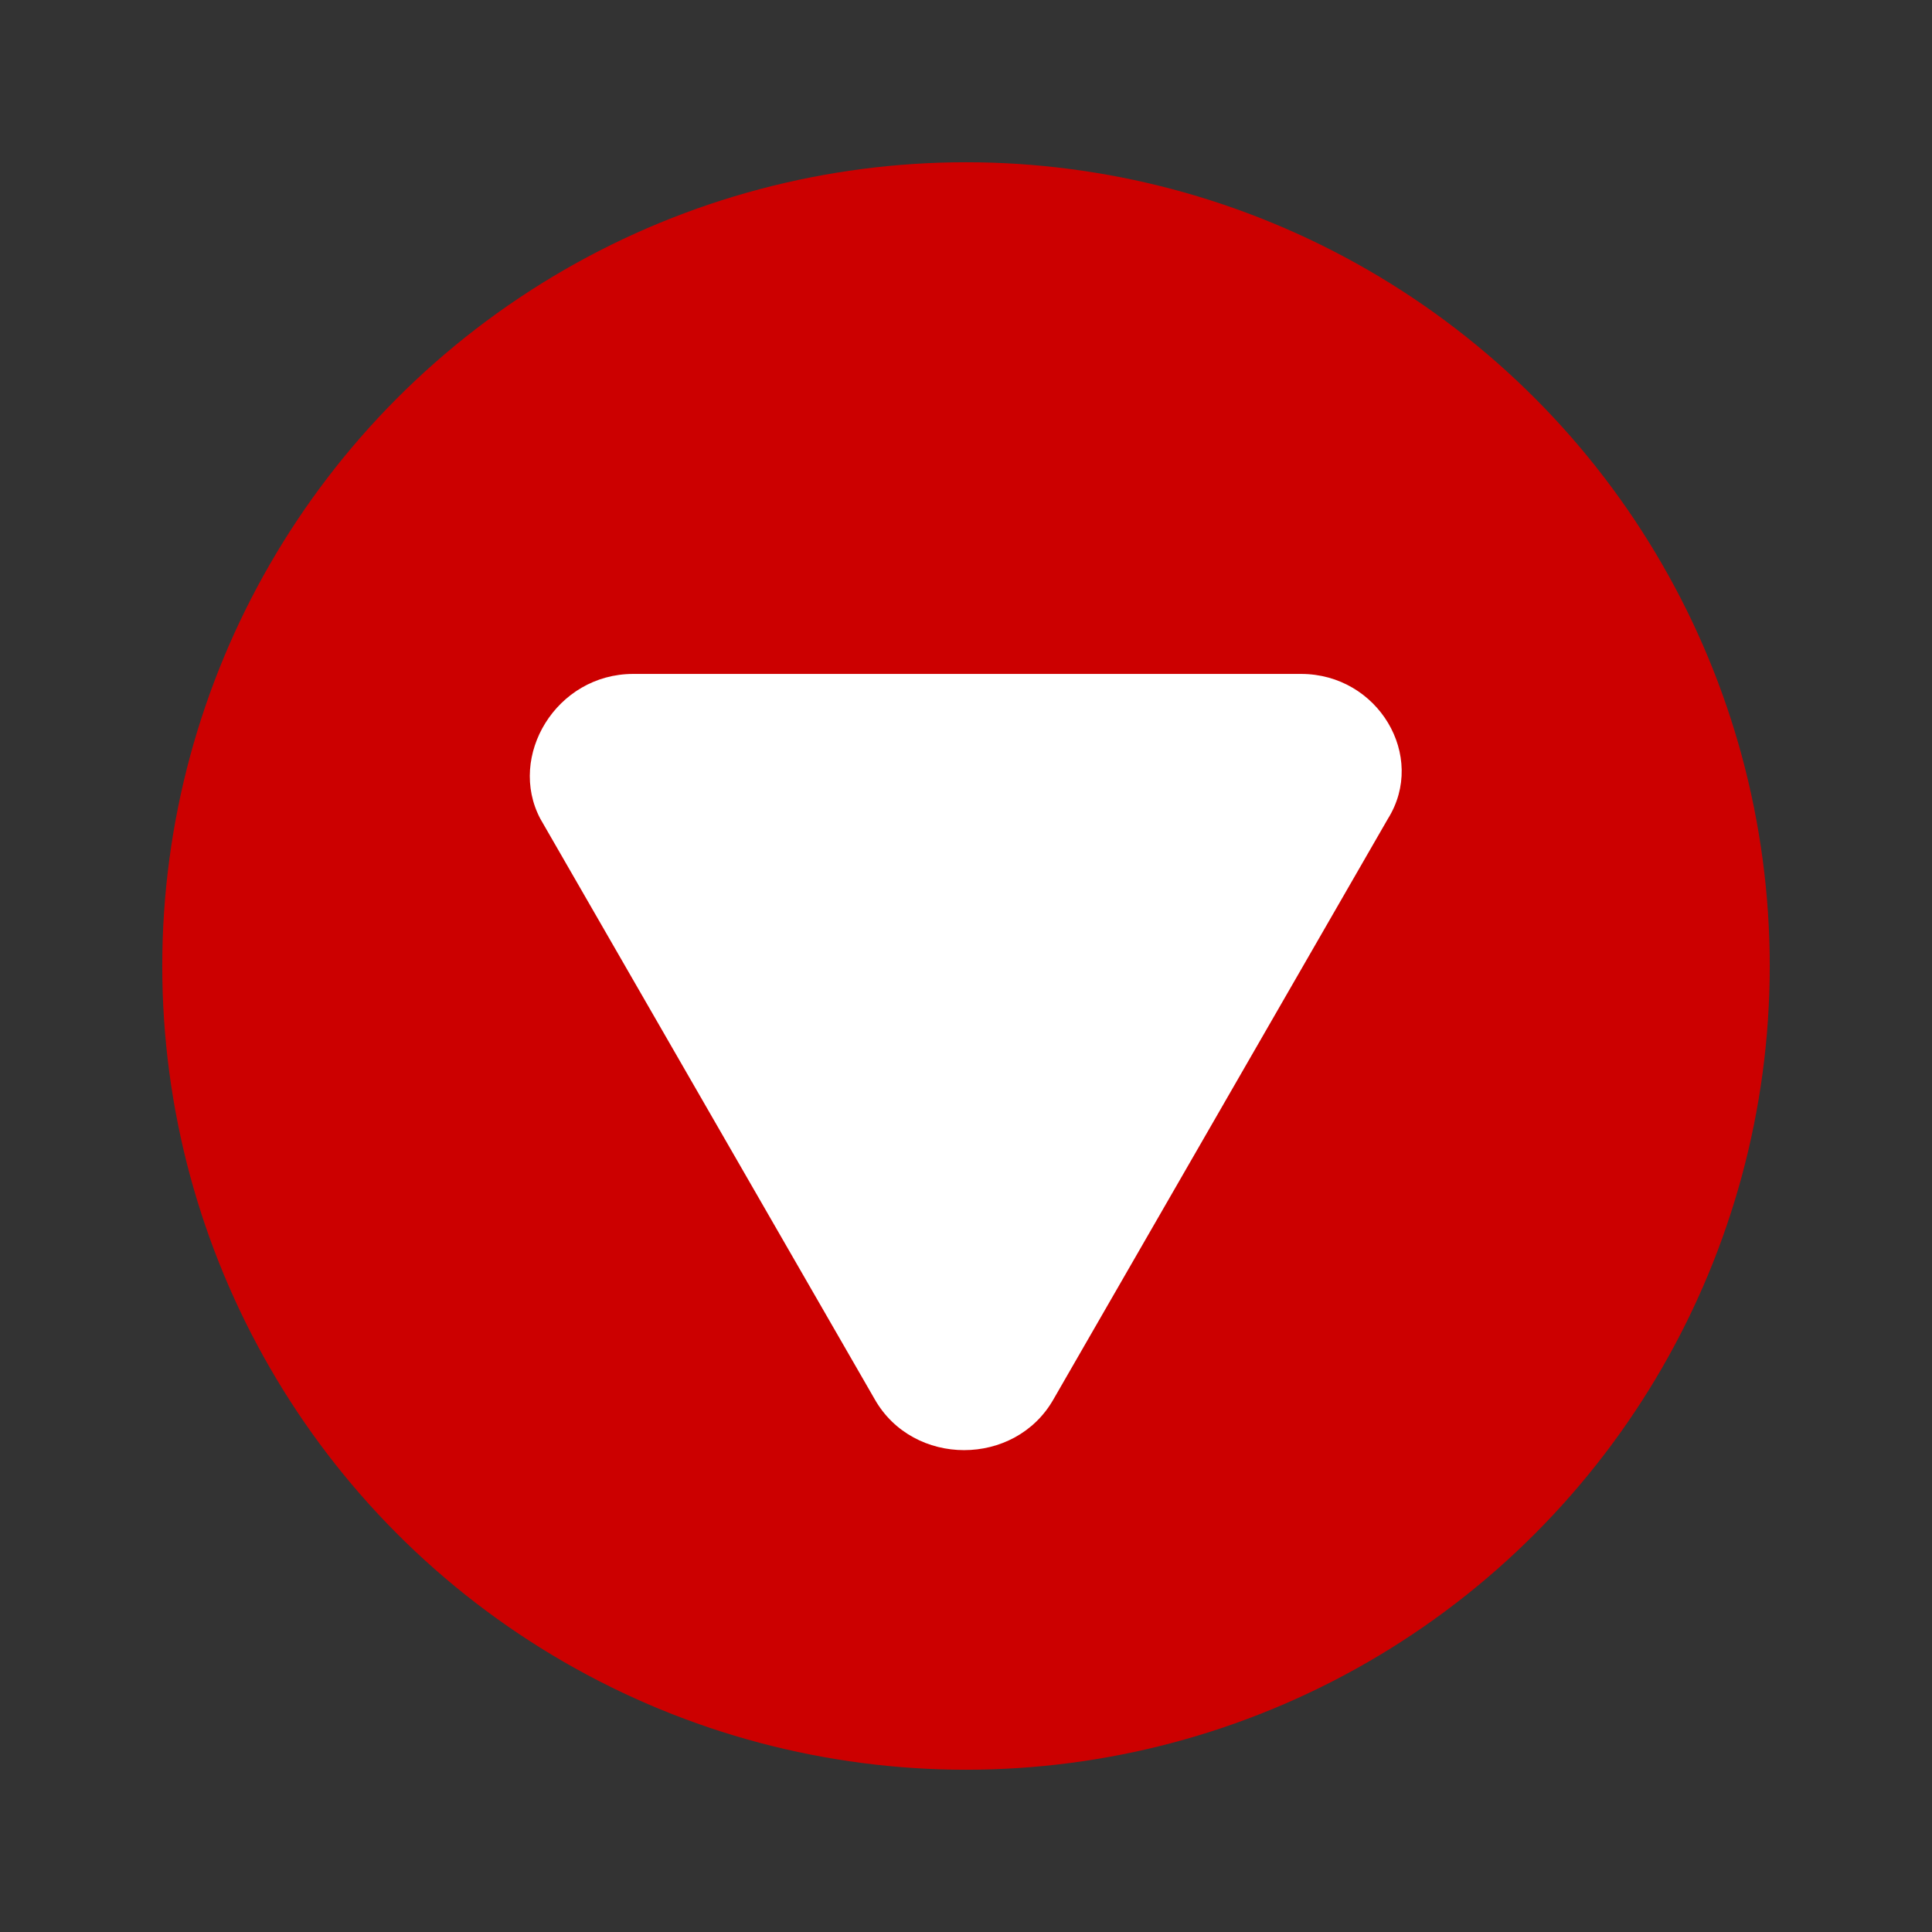
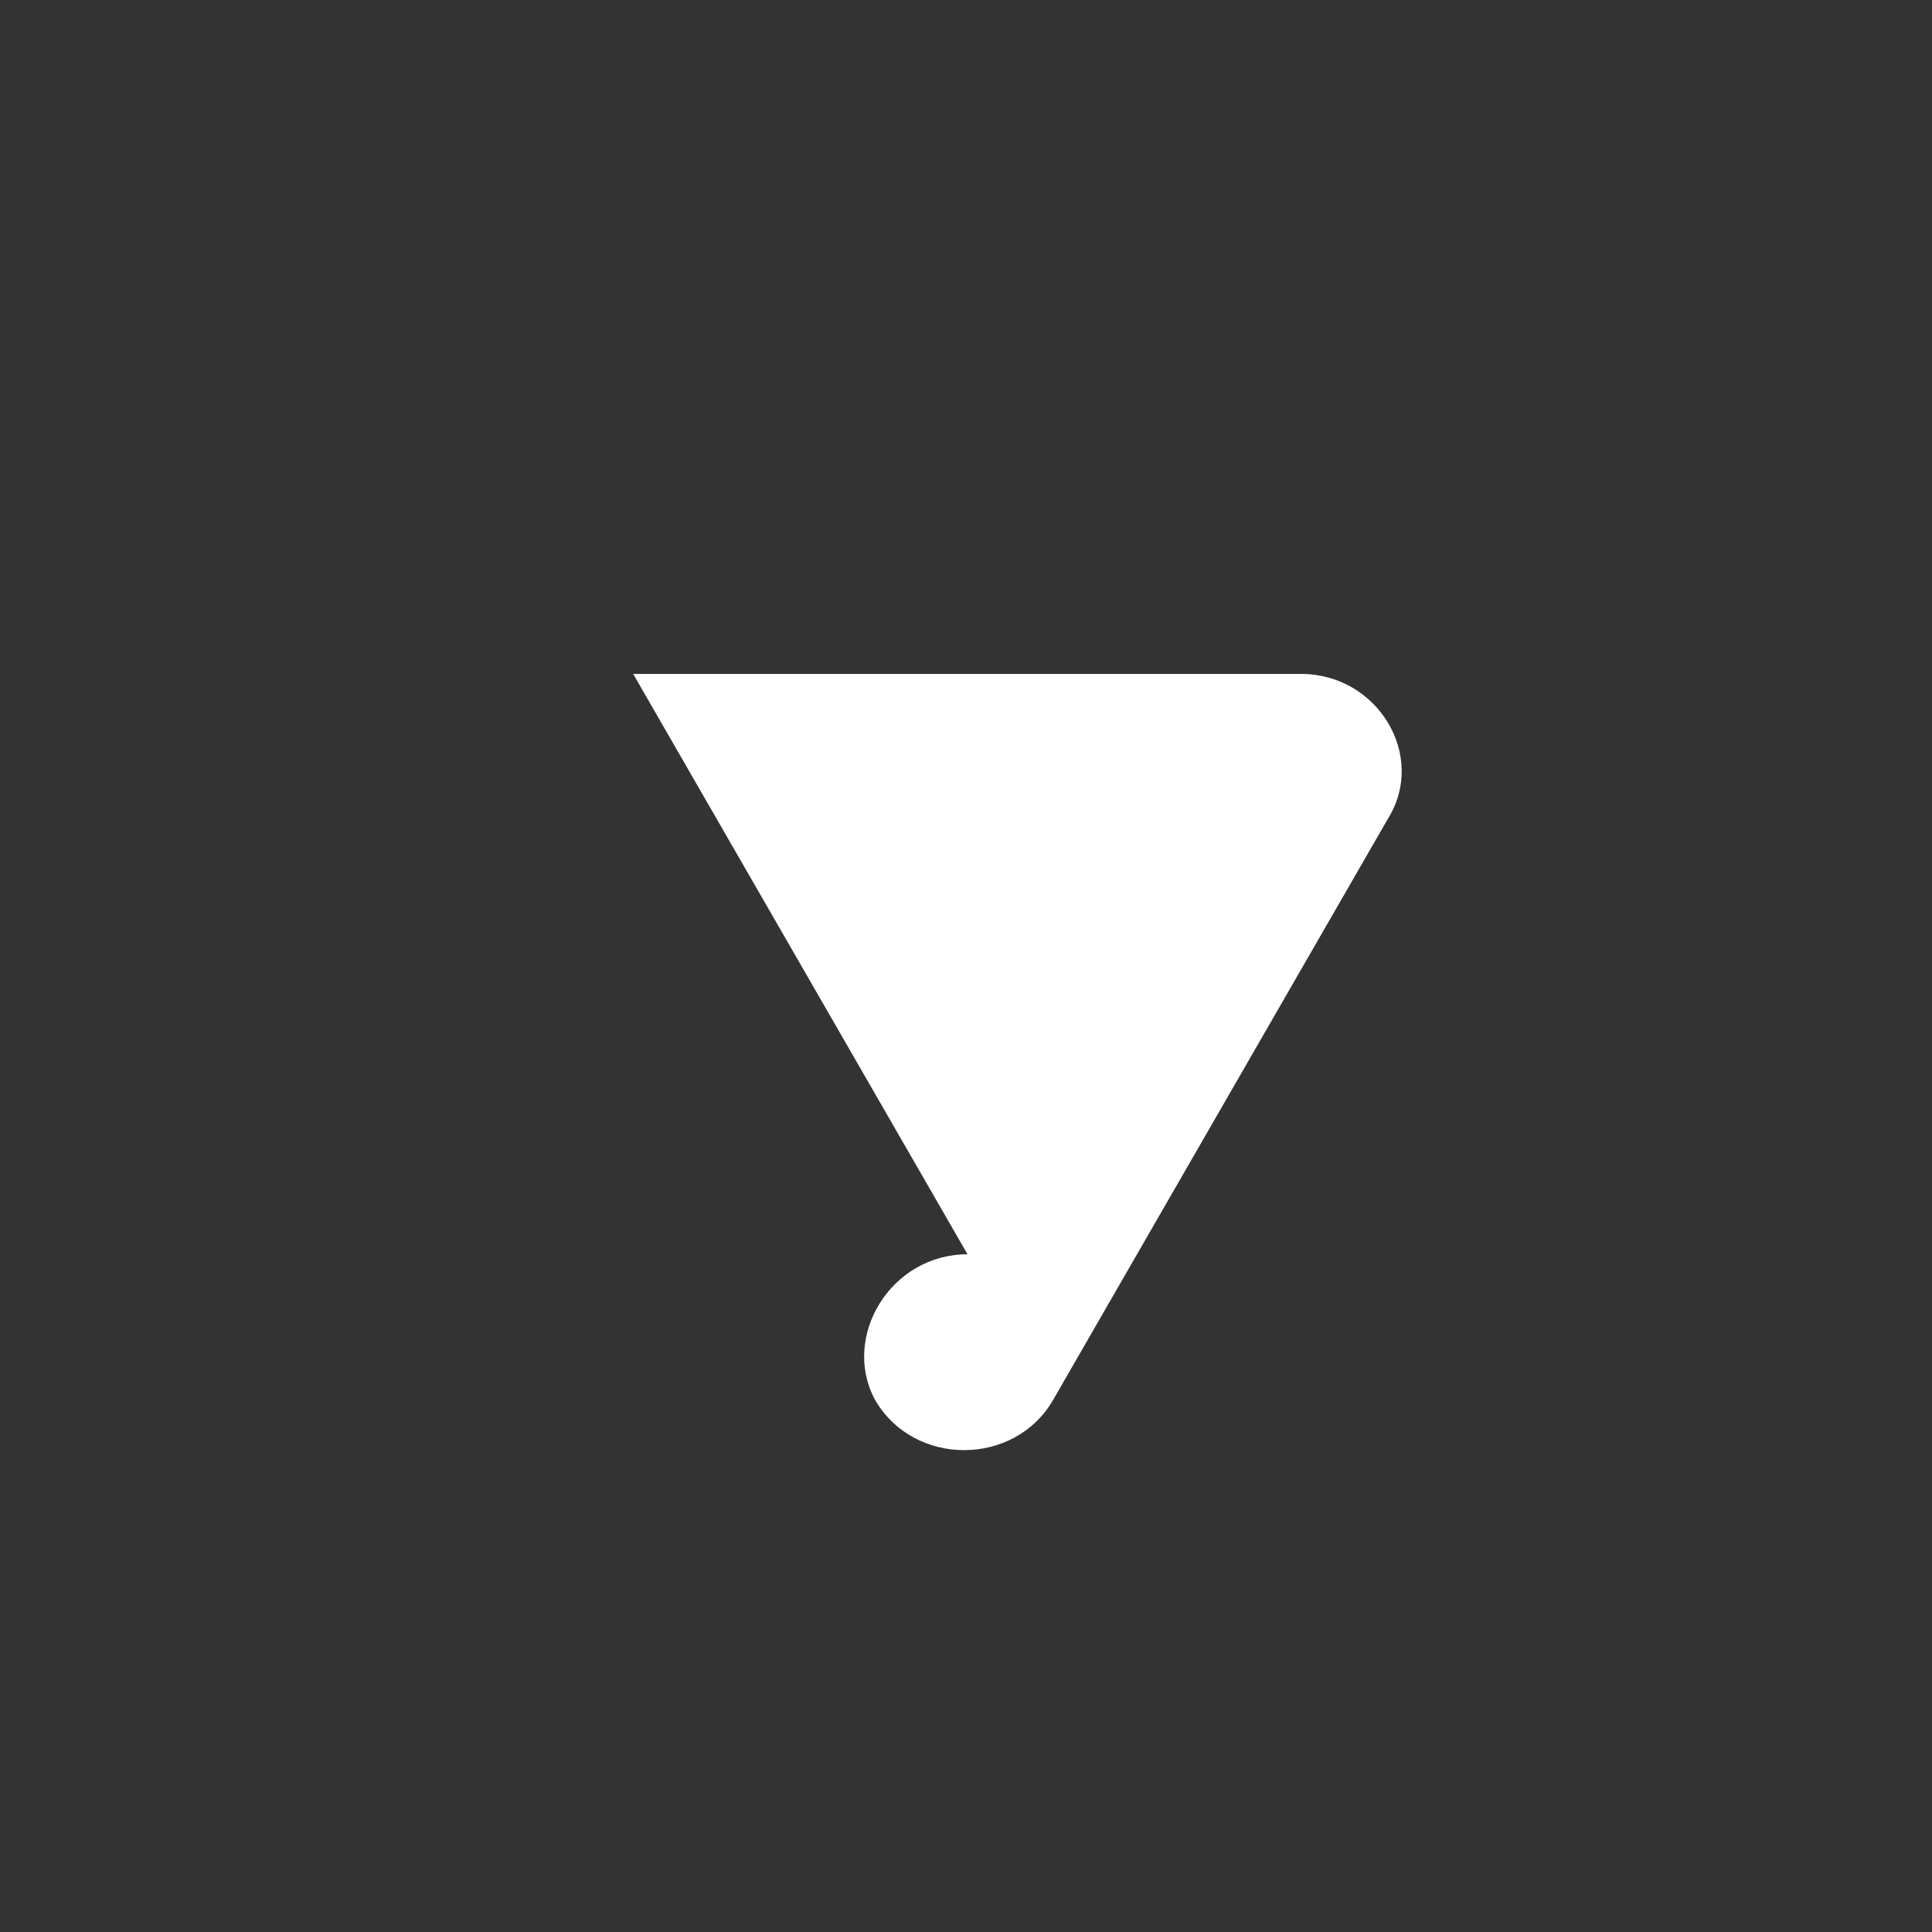
<svg xmlns="http://www.w3.org/2000/svg" enable-background="new 0 0 256 256" viewBox="0 0 256 256">
  <rect x="0" y="0" width="256" height="256" fill="#333333" stroke="none" />
-   <circle cx="128" cy="128" fill="#c00" r="106.5" />
-   <path d="m83.9 89.3h88.5c10.2 0 16.7 10.9 11.5 19.2l-44.3 76.9c-5.1 9-18.6 9-23.7 0l-44.3-76.9c-4.4-8.3 2.1-19.2 12.3-19.2z" fill="#fff" />
+   <path d="m83.9 89.3h88.5c10.2 0 16.7 10.9 11.5 19.2l-44.3 76.9c-5.1 9-18.6 9-23.7 0c-4.4-8.3 2.1-19.2 12.3-19.2z" fill="#fff" />
</svg>